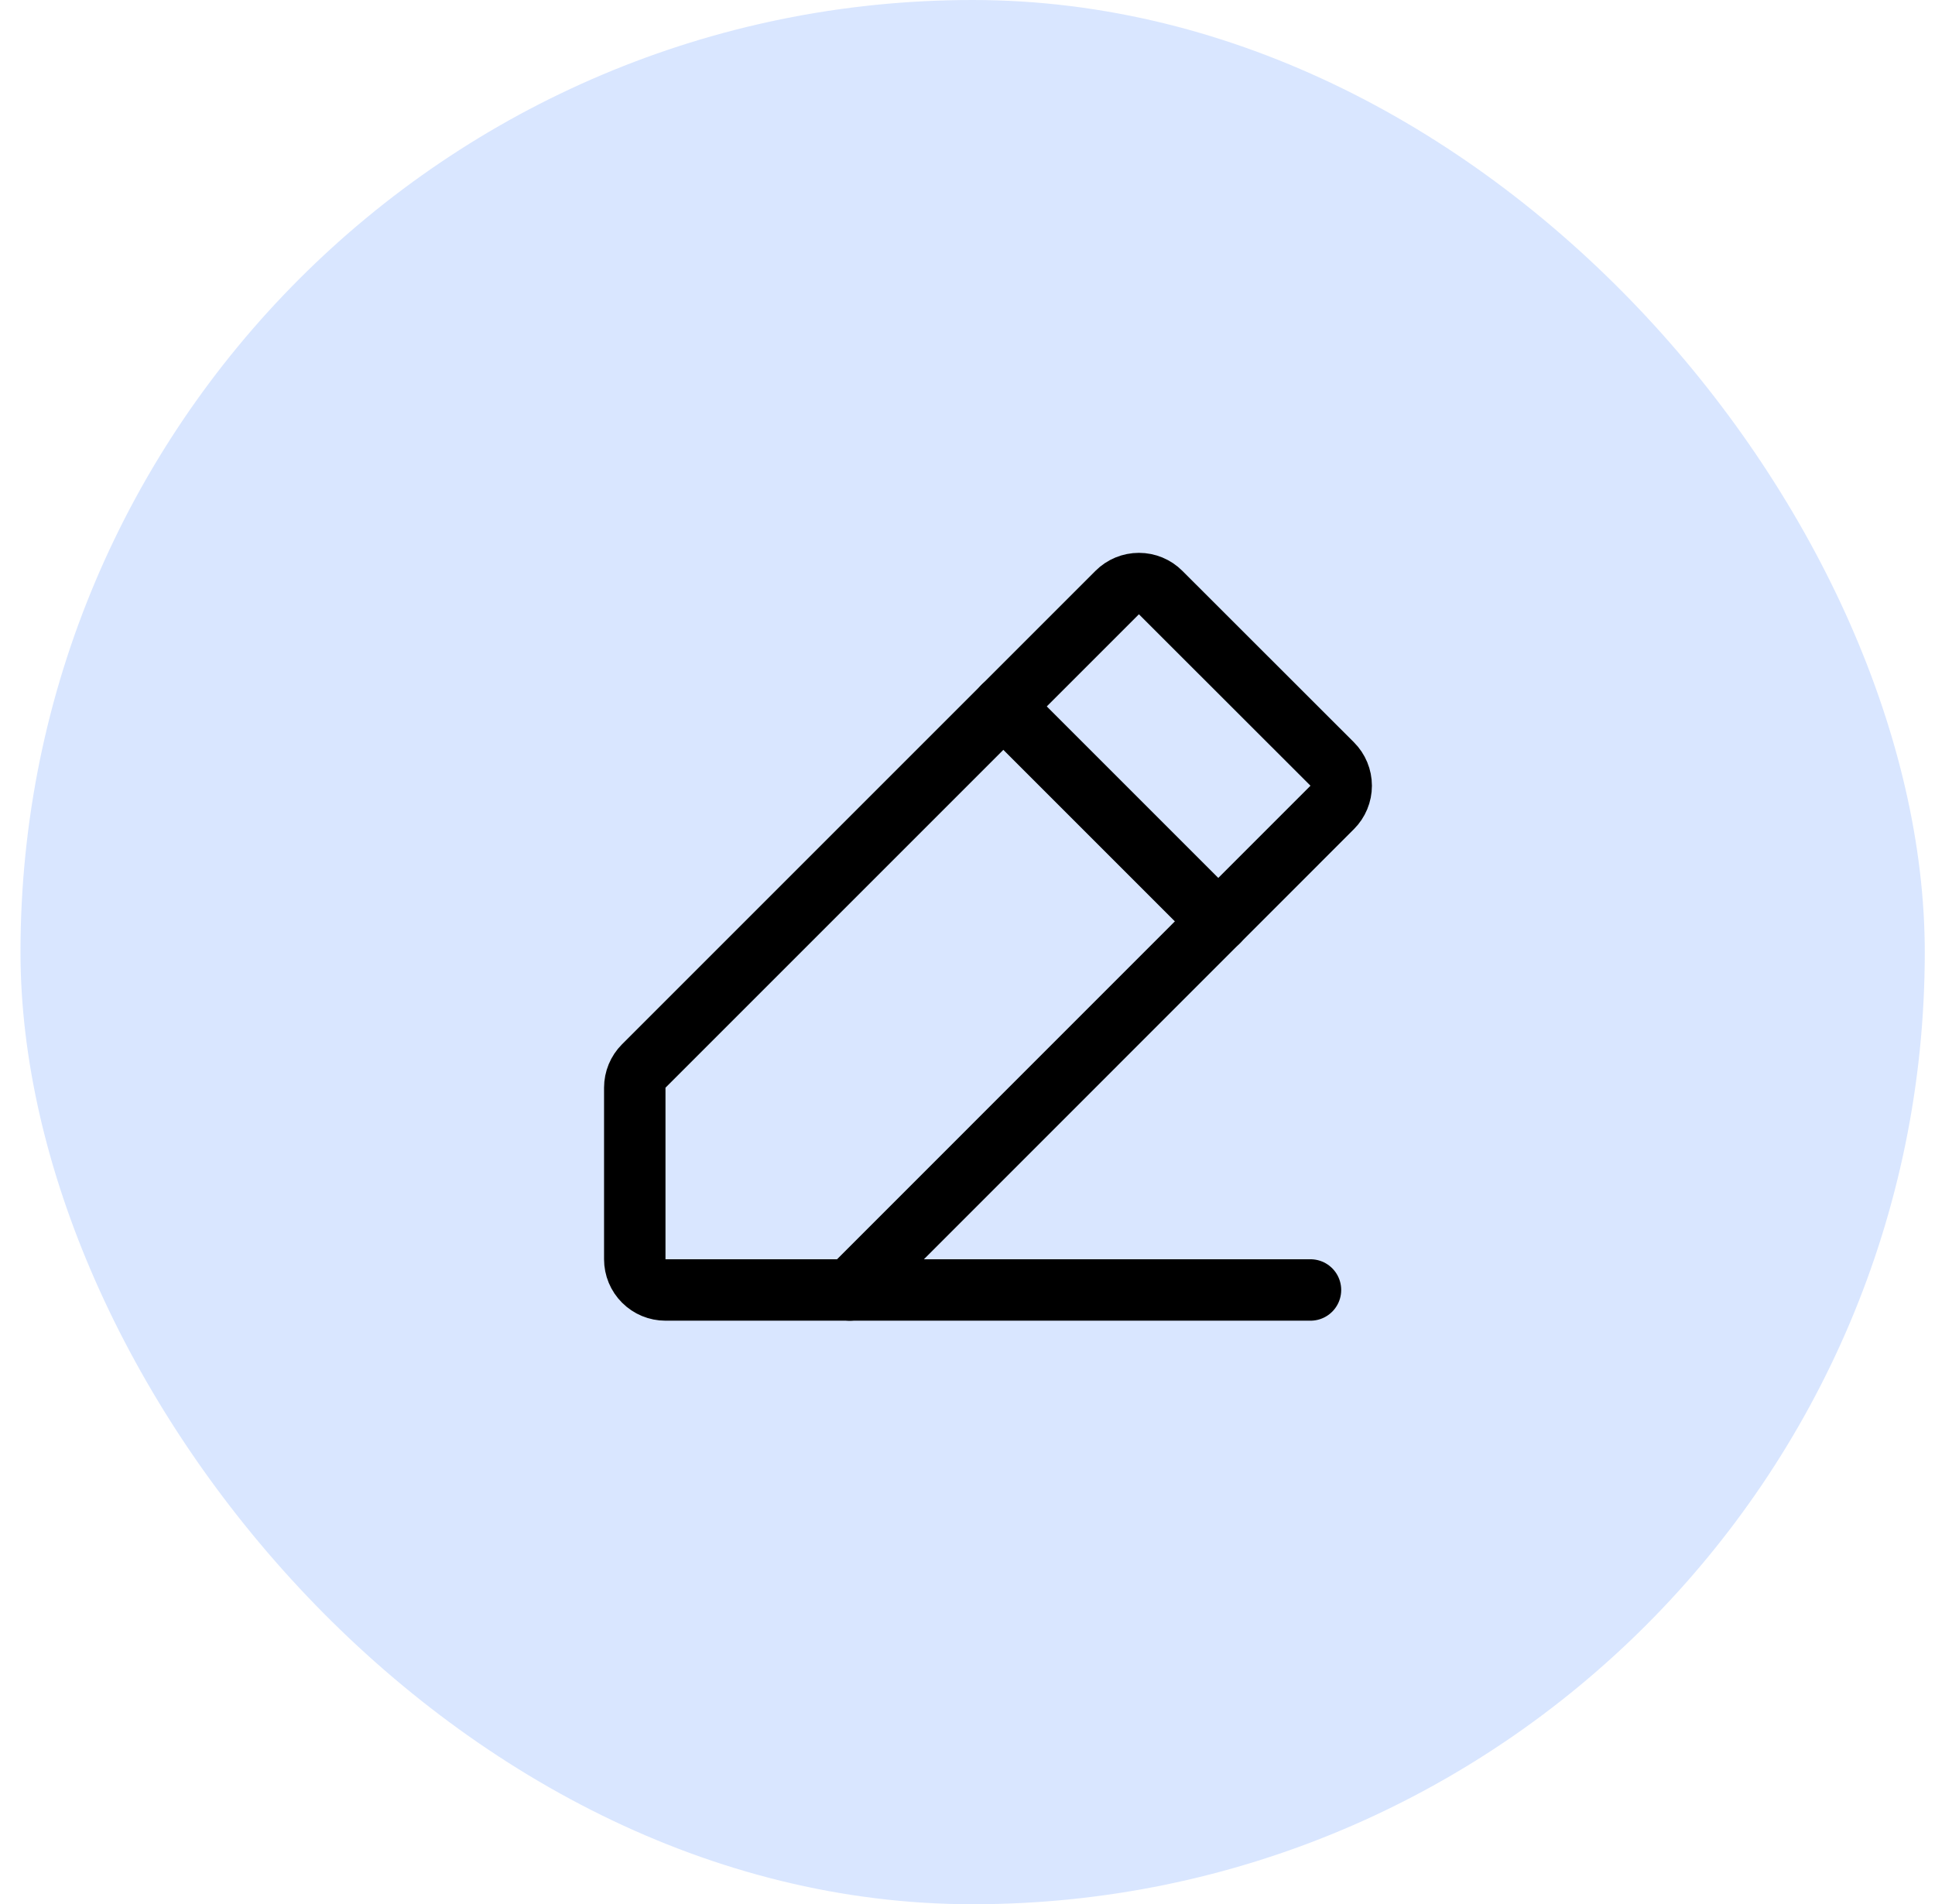
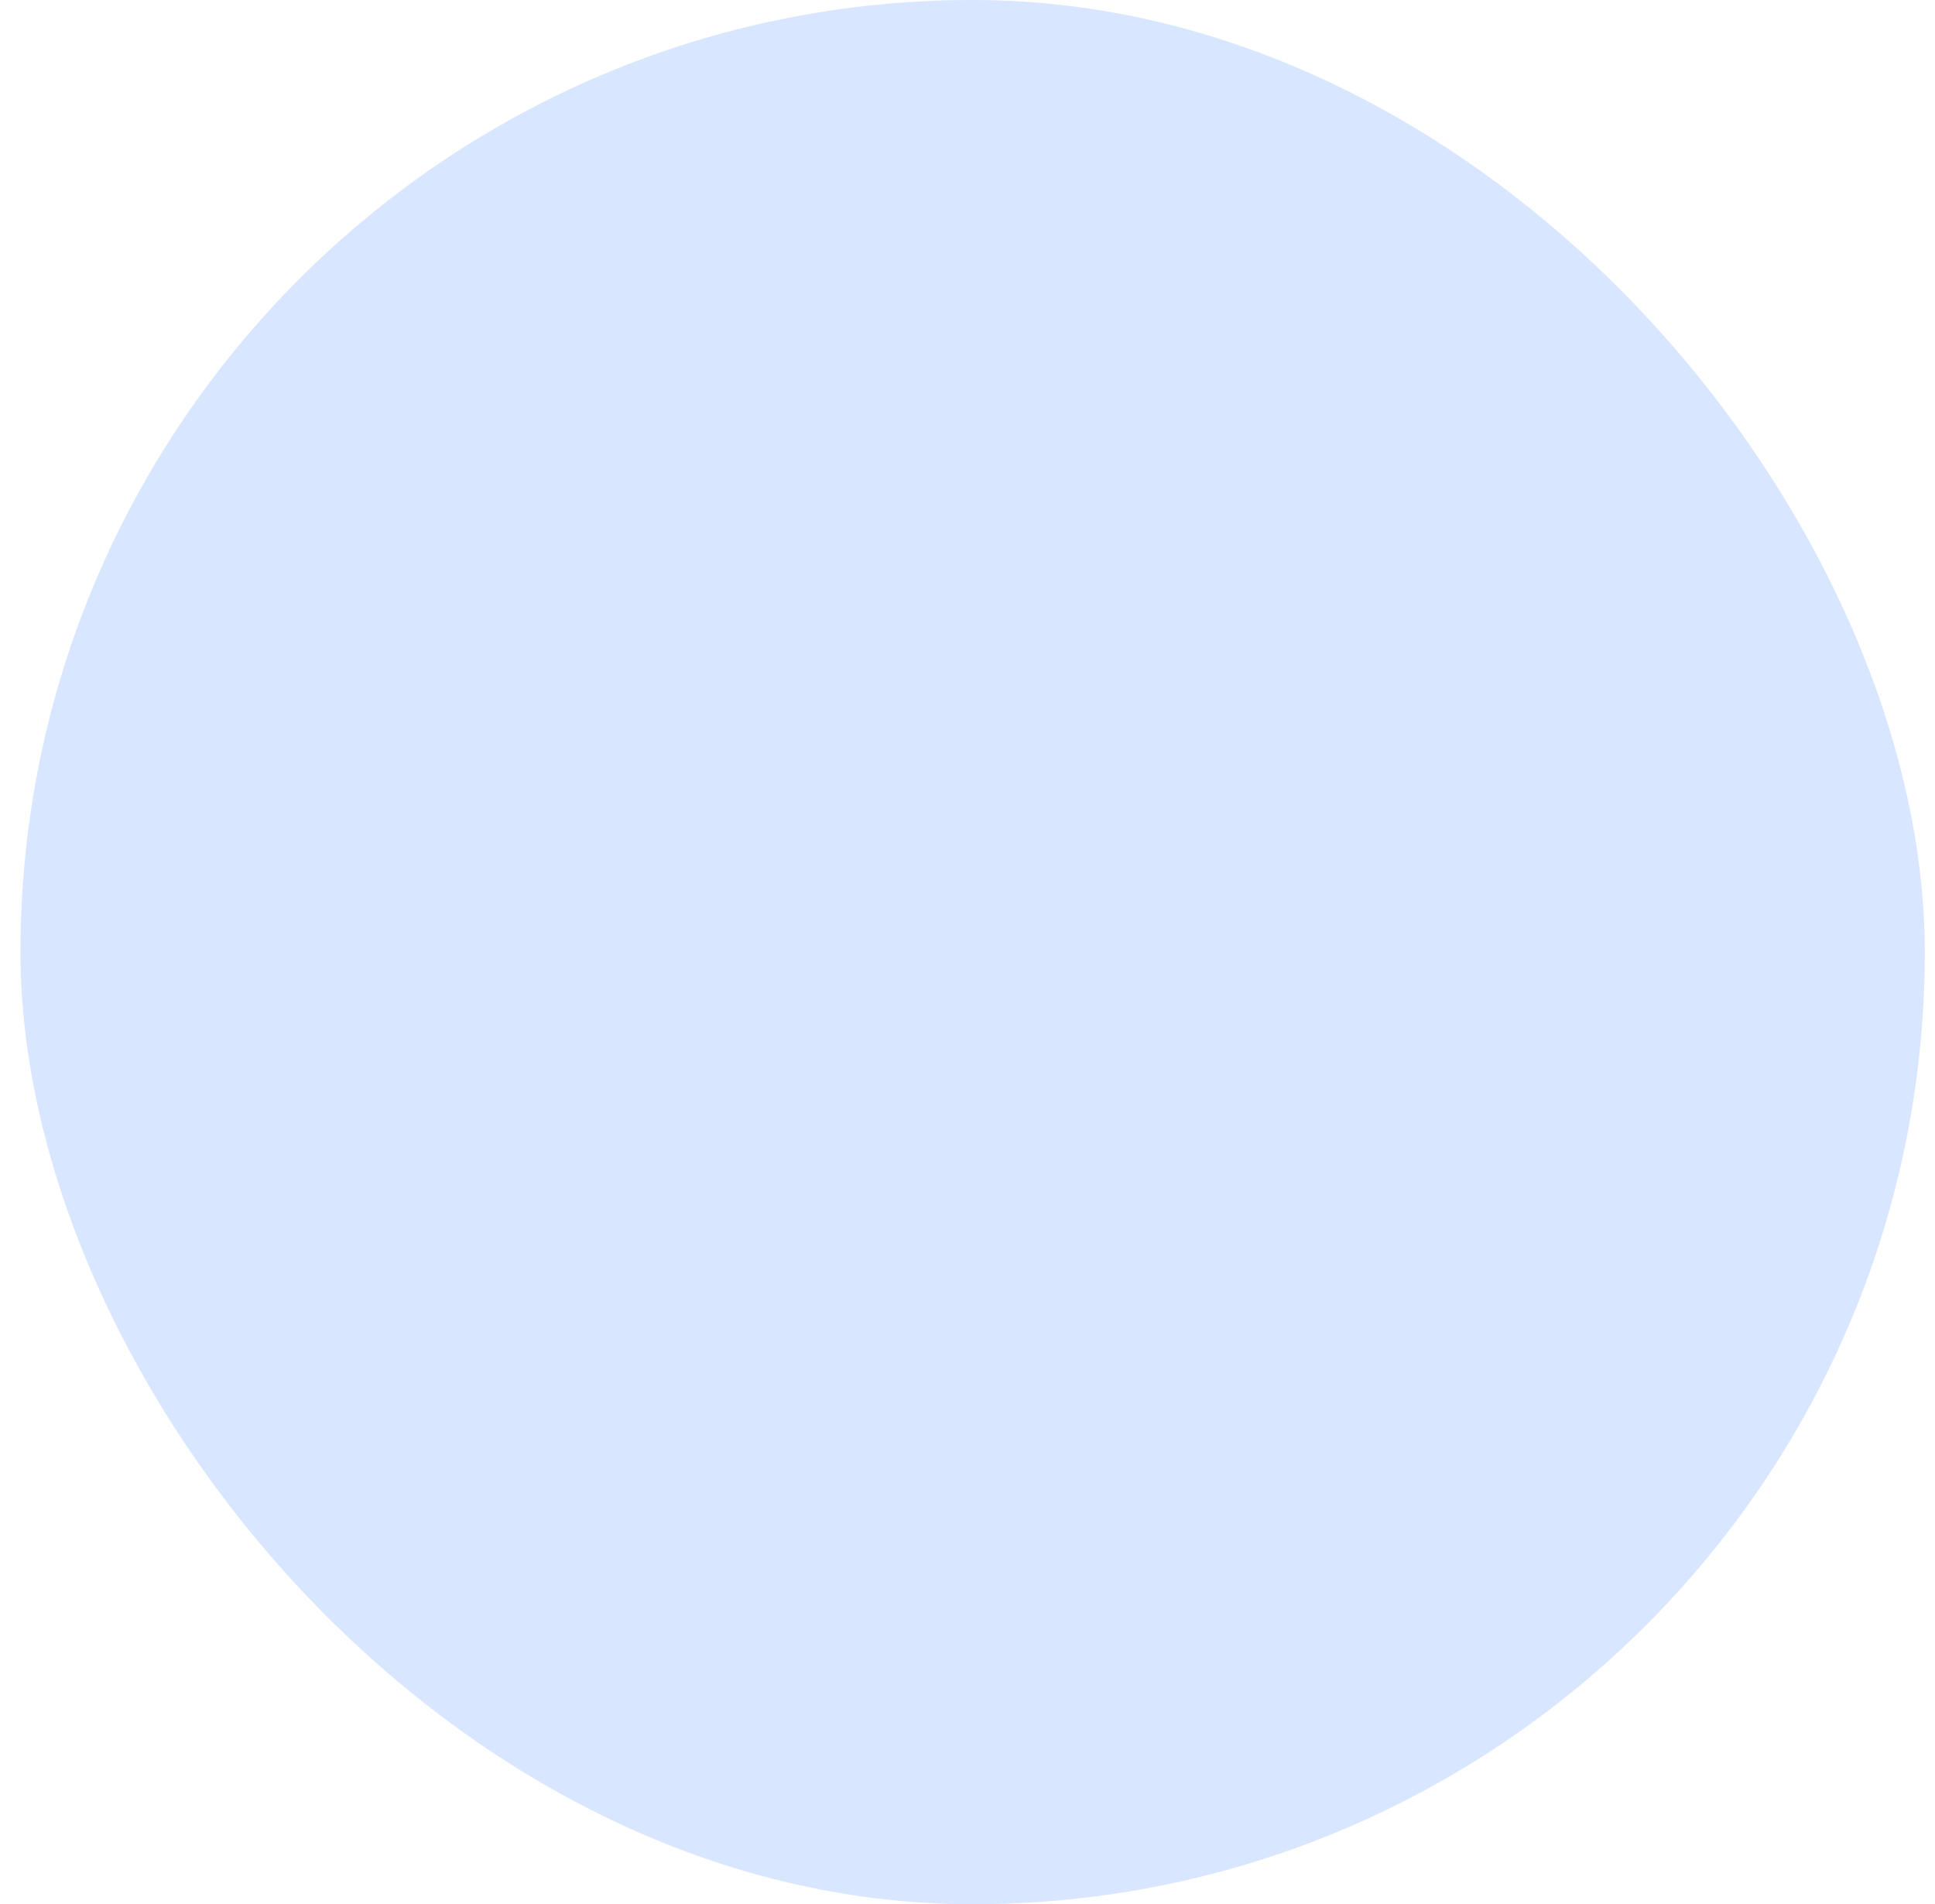
<svg xmlns="http://www.w3.org/2000/svg" width="63" height="62" viewBox="0 0 63 62" fill="none">
  <rect x="0.667" width="62" height="62" rx="31" fill="#0057FF" fill-opacity="0.15" />
  <g clip-path="url(#clip0_42_218)">
    <path d="M27.667 42H21.667C21.402 42 21.147 41.895 20.96 41.707C20.772 41.52 20.667 41.265 20.667 41V35.414C20.667 35.149 20.772 34.895 20.959 34.708L36.374 19.293C36.562 19.105 36.816 19 37.081 19C37.346 19 37.601 19.105 37.788 19.293L43.374 24.875C43.562 25.062 43.667 25.317 43.667 25.582C43.667 25.847 43.562 26.101 43.374 26.289L27.667 42Z" stroke="black" stroke-width="2" stroke-linecap="round" stroke-linejoin="round" />
-     <path d="M42.667 42H27.667" stroke="black" stroke-width="2" stroke-linecap="round" stroke-linejoin="round" />
    <path d="M32.667 23L39.667 30" stroke="black" stroke-width="2" stroke-linecap="round" stroke-linejoin="round" />
  </g>
  <defs>
    <clipPath id="clip0_42_218">
-       <rect width="32" height="32" fill="white" transform="translate(15.667 15)" />
-     </clipPath>
+       </clipPath>
  </defs>
</svg>